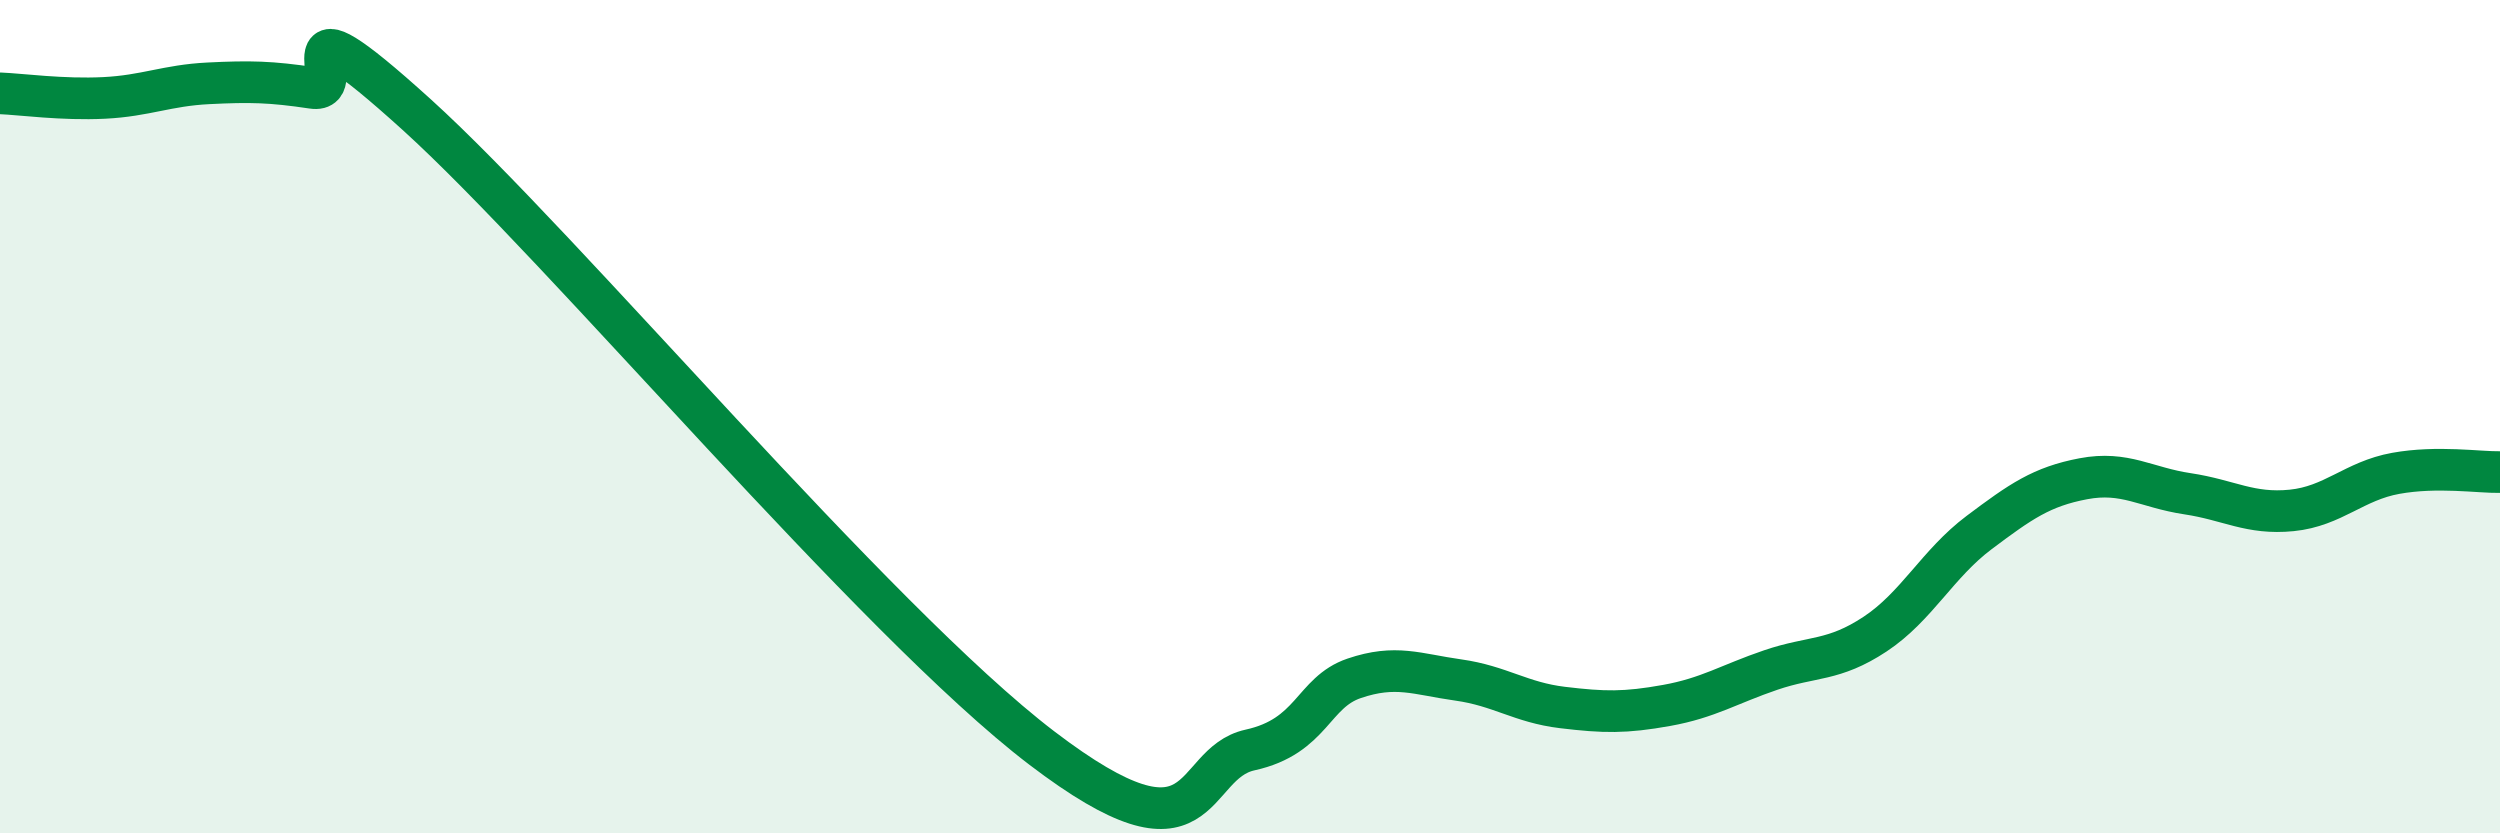
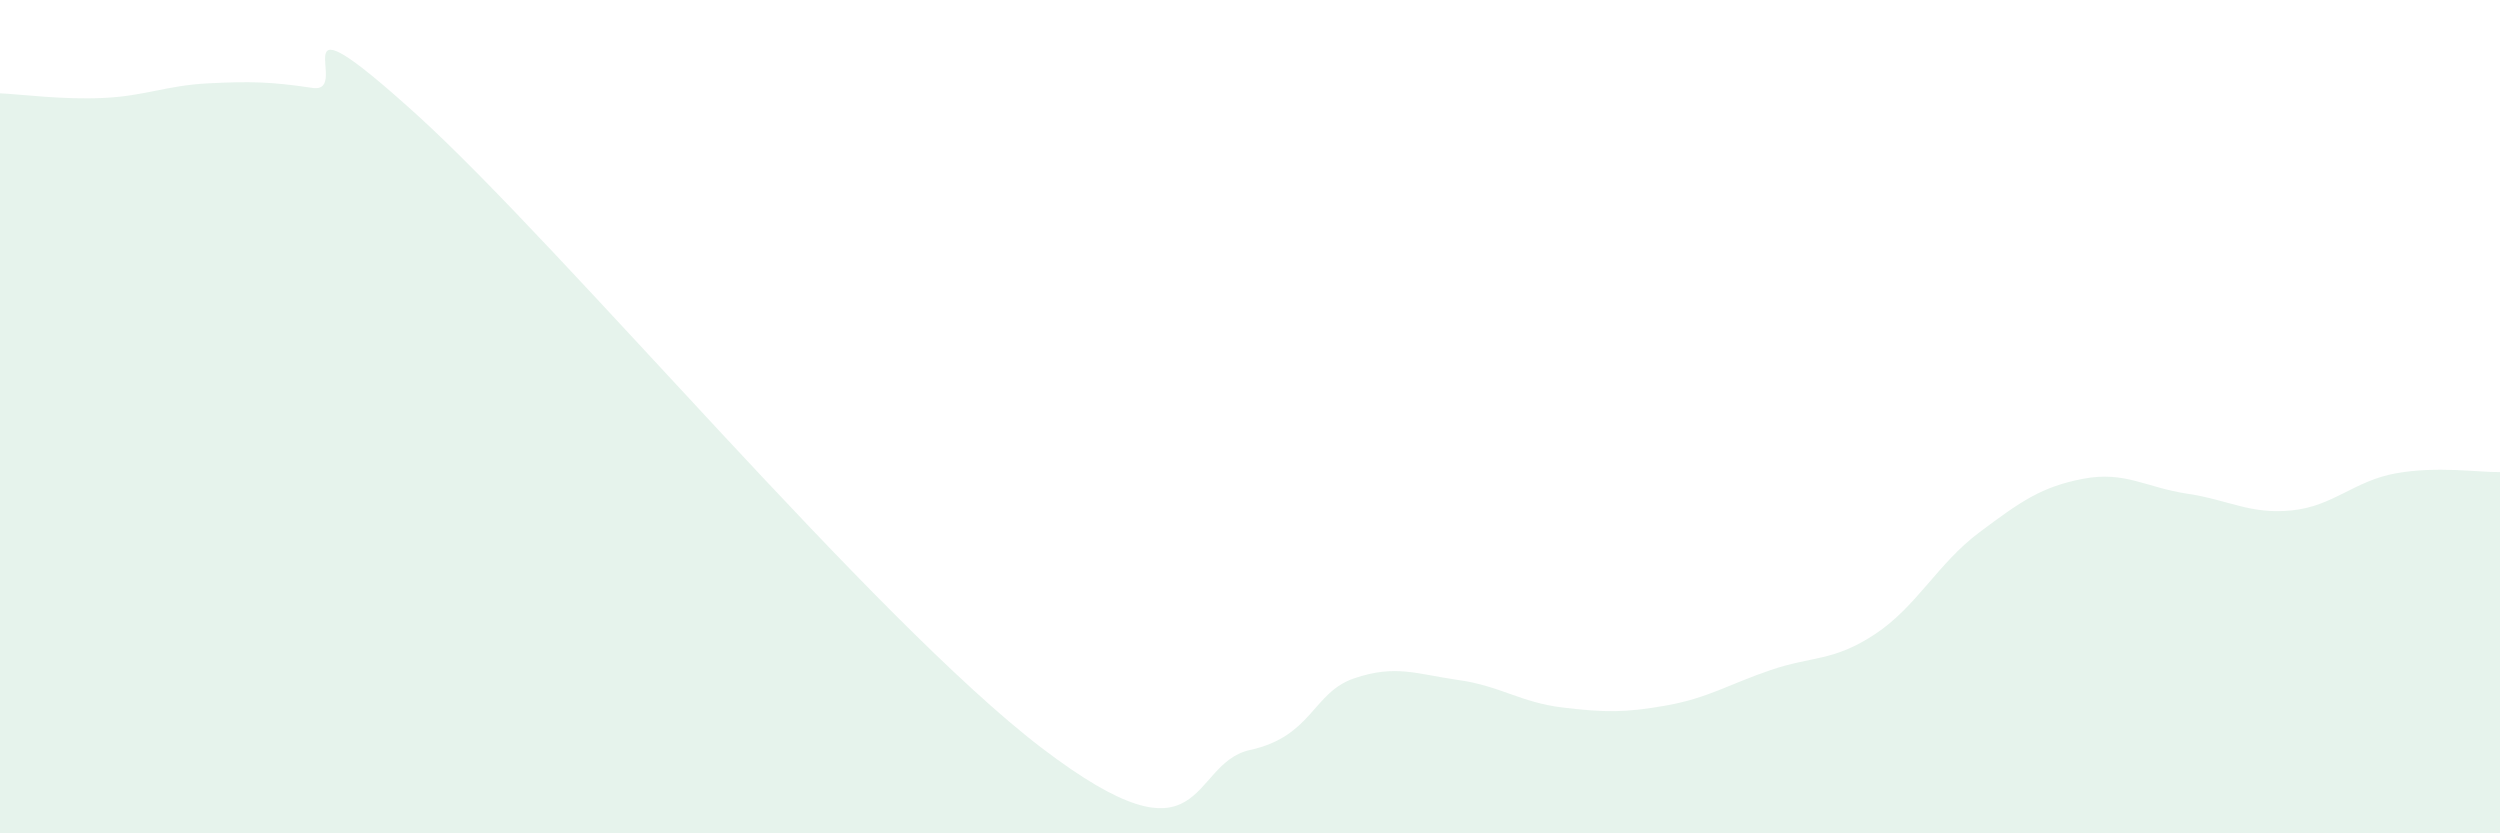
<svg xmlns="http://www.w3.org/2000/svg" width="60" height="20" viewBox="0 0 60 20">
  <path d="M 0,2.24 C 0.5,2.26 1.5,2.4 2.5,2.35 C 3.5,2.3 4,2.05 5,2 C 6,1.95 6.5,1.96 7.5,2.11 C 8.5,2.26 6.5,-0.42 10,2.75 C 13.5,5.92 21,14.9 25,17.95 C 29,21 28.5,18.33 30,18 C 31.5,17.67 31.5,16.62 32.5,16.28 C 33.5,15.94 34,16.18 35,16.32 C 36,16.46 36.5,16.86 37.5,16.98 C 38.5,17.1 39,17.11 40,16.93 C 41,16.75 41.5,16.42 42.5,16.08 C 43.5,15.74 44,15.88 45,15.22 C 46,14.56 46.5,13.53 47.5,12.78 C 48.5,12.03 49,11.68 50,11.49 C 51,11.3 51.5,11.7 52.5,11.85 C 53.5,12 54,12.35 55,12.25 C 56,12.15 56.5,11.54 57.5,11.36 C 58.5,11.18 59.5,11.34 60,11.33L60 20L0 20Z" fill="#008740" opacity="0.1" stroke-linecap="round" stroke-linejoin="round" />
-   <path d="M 0,2.24 C 0.5,2.26 1.5,2.4 2.5,2.35 C 3.5,2.3 4,2.05 5,2 C 6,1.95 6.5,1.96 7.5,2.11 C 8.5,2.26 6.5,-0.42 10,2.75 C 13.5,5.92 21,14.9 25,17.95 C 29,21 28.5,18.33 30,18 C 31.5,17.67 31.5,16.62 32.5,16.28 C 33.5,15.94 34,16.18 35,16.32 C 36,16.46 36.5,16.86 37.5,16.98 C 38.5,17.1 39,17.11 40,16.93 C 41,16.75 41.5,16.42 42.5,16.08 C 43.5,15.74 44,15.88 45,15.22 C 46,14.56 46.5,13.53 47.5,12.78 C 48.5,12.03 49,11.68 50,11.49 C 51,11.3 51.5,11.7 52.5,11.85 C 53.5,12 54,12.35 55,12.25 C 56,12.15 56.5,11.54 57.5,11.36 C 58.5,11.18 59.5,11.34 60,11.33" stroke="#008740" stroke-width="1" fill="none" stroke-linecap="round" stroke-linejoin="round" />
</svg>